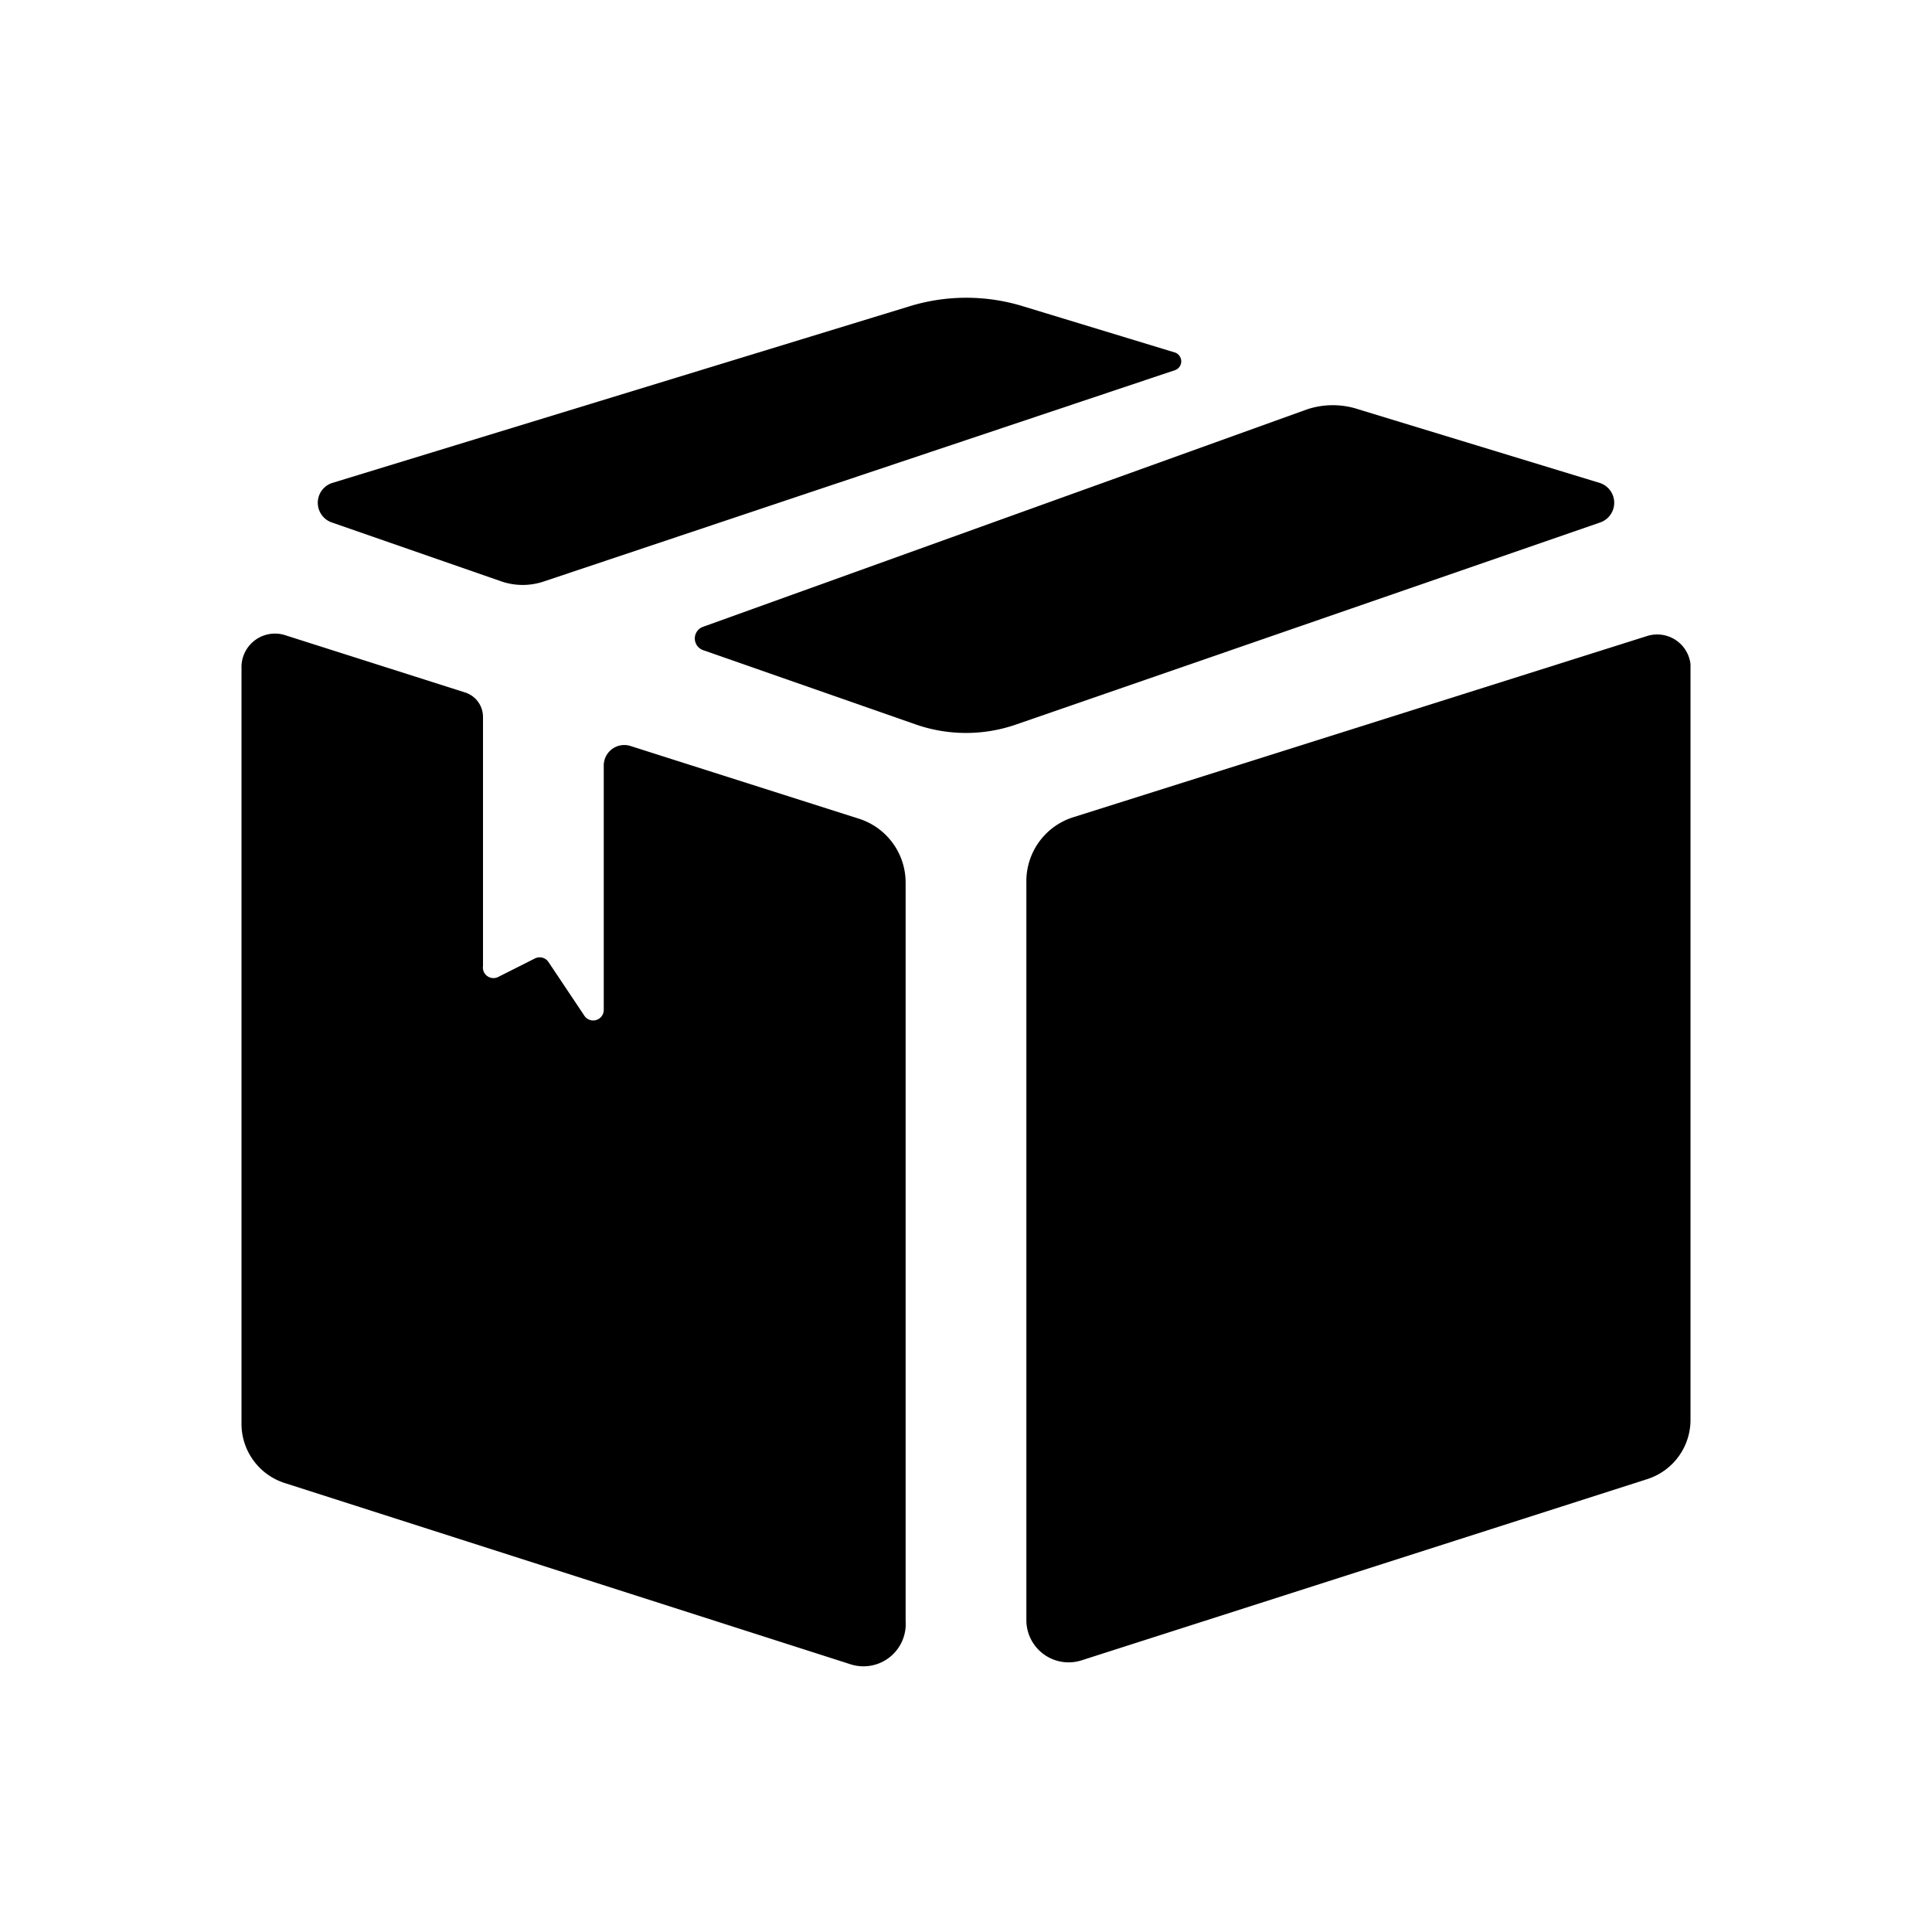
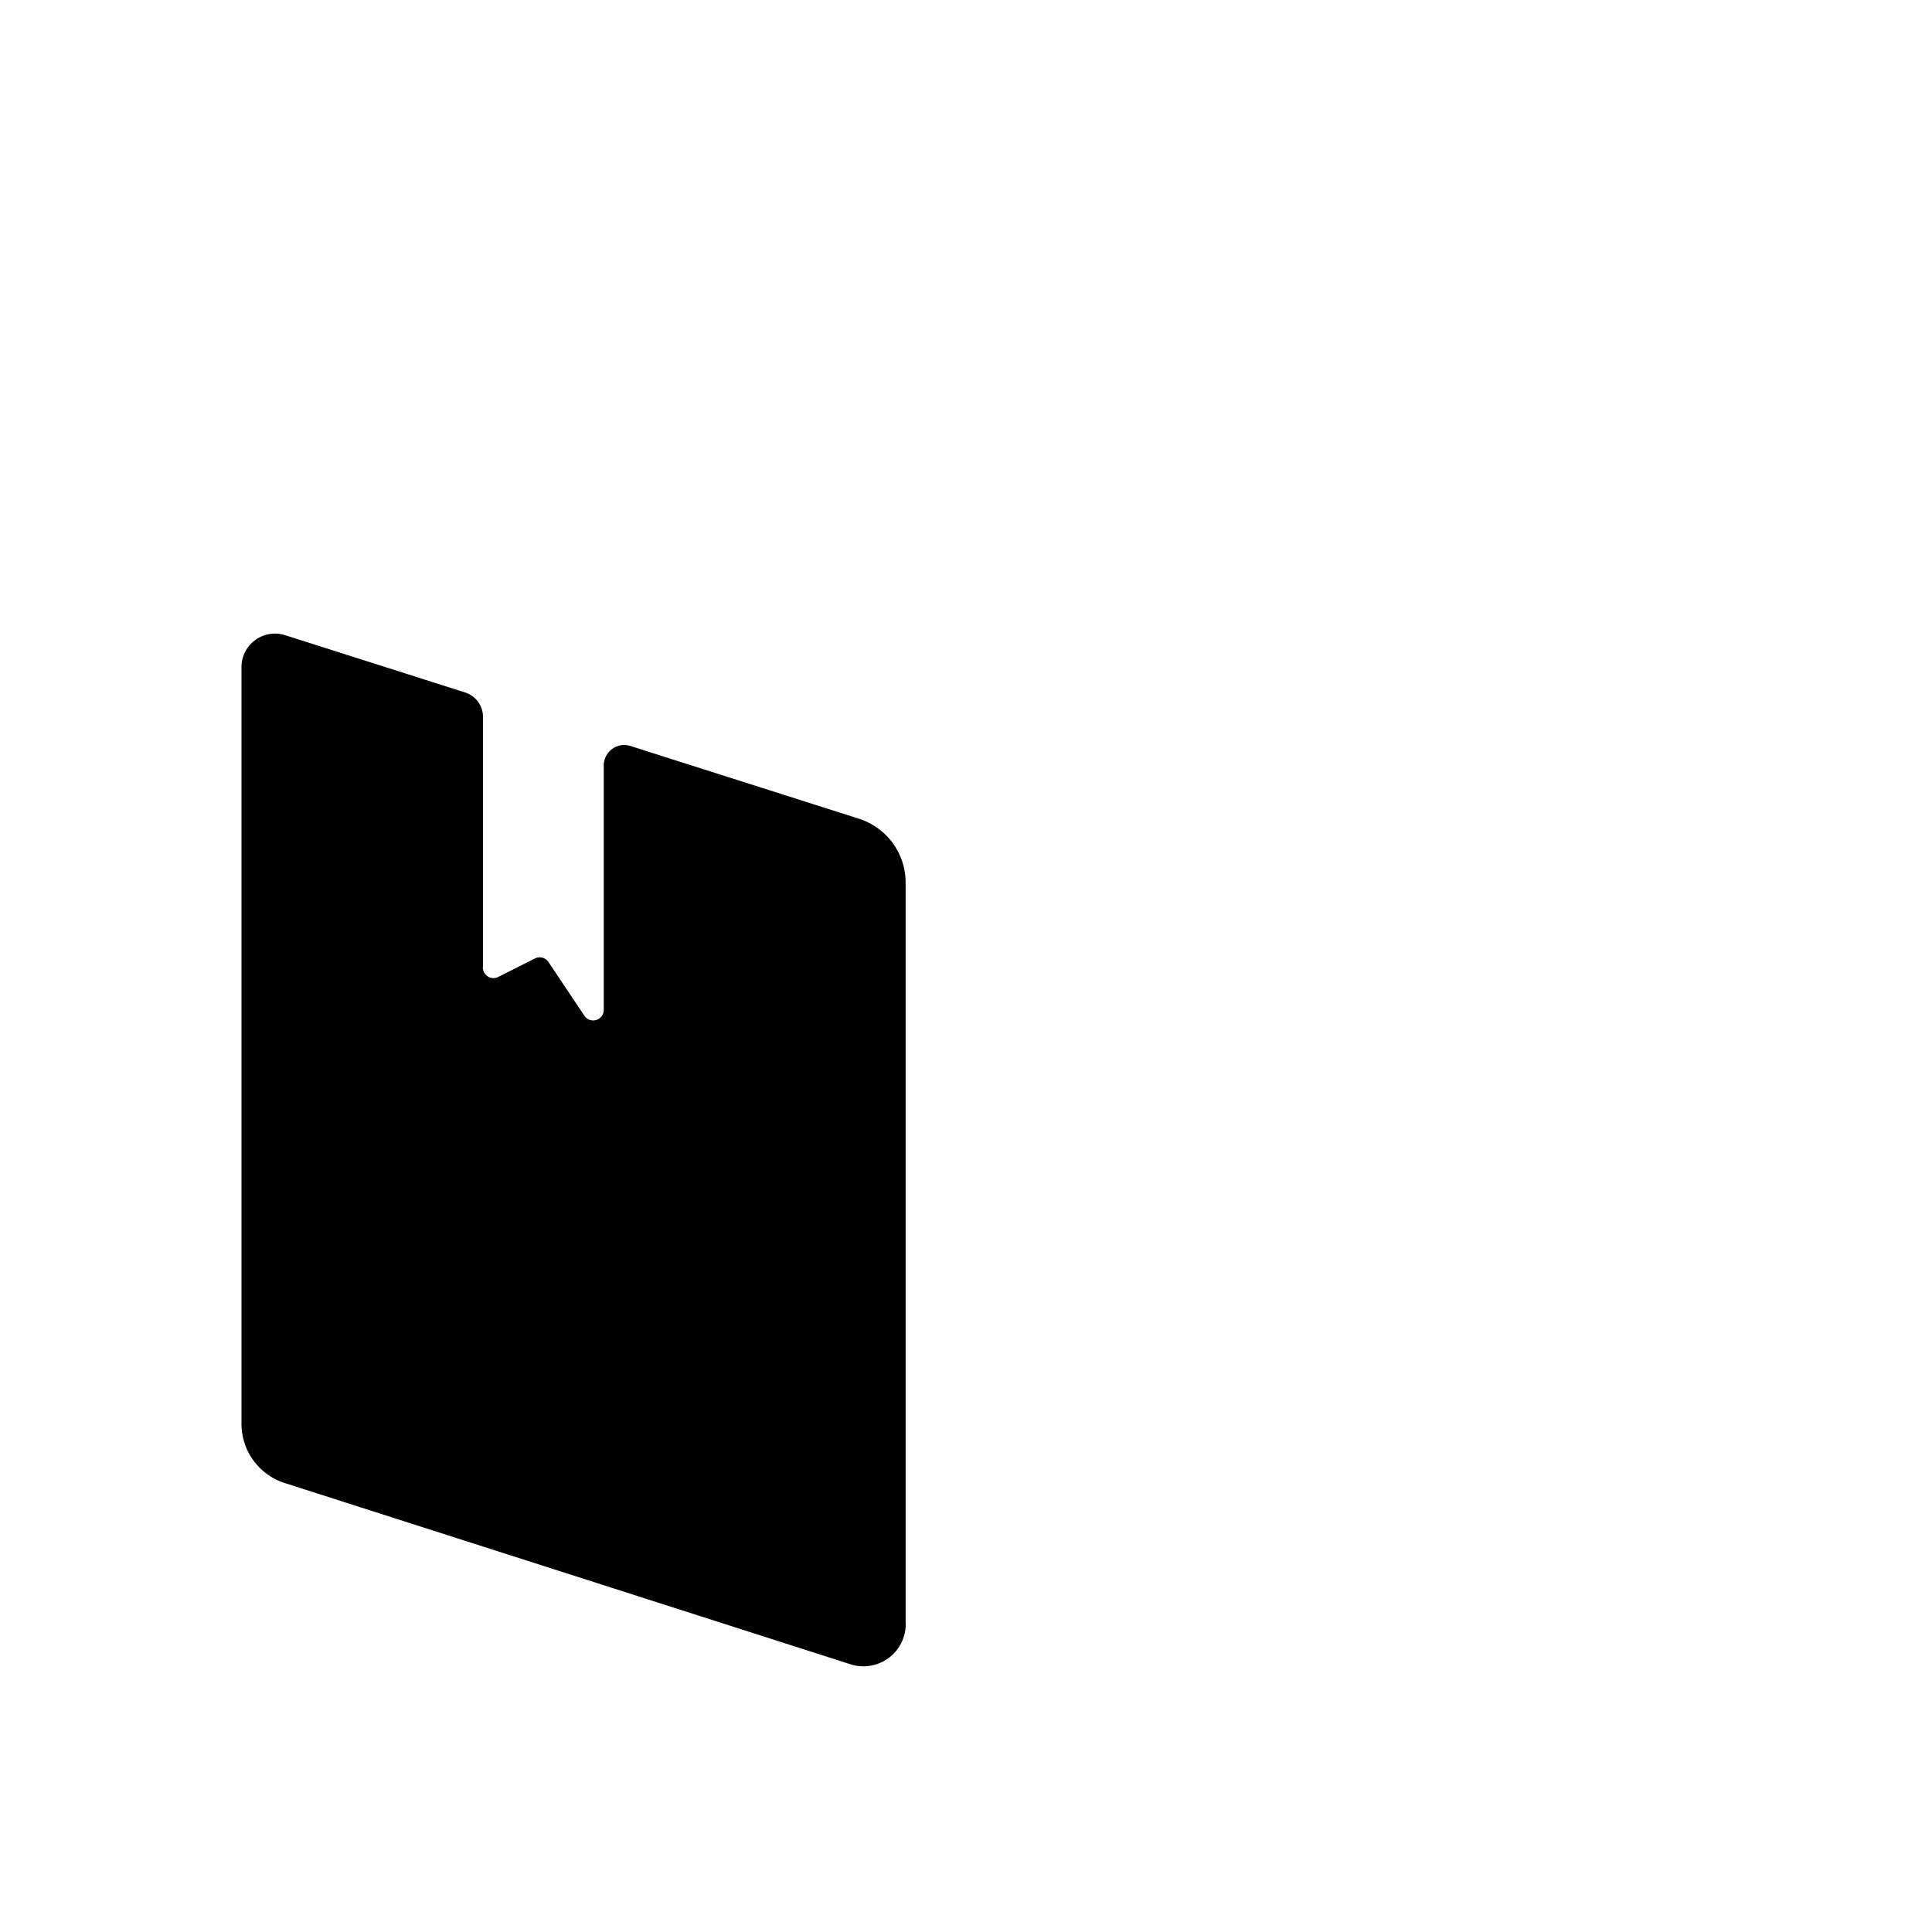
<svg xmlns="http://www.w3.org/2000/svg" id="Layer_1" viewBox="0 0 64 64" data-name="Layer 1">
-   <path d="m54.56 21.07-19 6a2.22 2.22 0 0 0 -1.56 2.17v24.46a1.4 1.4 0 0 0 1.83 1.3l18.73-6a2.06 2.06 0 0 0 1.44-2v-25a1.11 1.11 0 0 0 -1.44-.93z" />
  <path d="m28.45 27.12-7.57-2.41a.68.68 0 0 0 -.88.64v8.11a.35.35 0 0 1 -.64.19l-1.19-1.78a.35.35 0 0 0 -.45-.12l-1.21.61a.35.35 0 0 1 -.51-.36v-8.25a.85.85 0 0 0 -.59-.81l-6-1.91a1.11 1.11 0 0 0 -1.41 1.1v25a2.06 2.06 0 0 0 1.44 2l18.73 6a1.4 1.4 0 0 0 1.83-1.43v-24.46a2.22 2.22 0 0 0 -1.55-2.12z" />
-   <path d="m11 17.31 5.61 1.95a2.18 2.18 0 0 0 1.41 0l20.91-7a.31.31 0 0 0 0-.58l-5.06-1.54a6.39 6.39 0 0 0 -3.72 0l-19.15 5.86a.69.69 0 0 0 0 1.31z" />
-   <path d="m53 16-8-2.44a2.7 2.7 0 0 0 -1.7 0l-20 7.2a.41.41 0 0 0 0 .78l7.04 2.46a5.06 5.06 0 0 0 3.32 0l19.34-6.69a.69.69 0 0 0 0-1.31z" />
</svg>